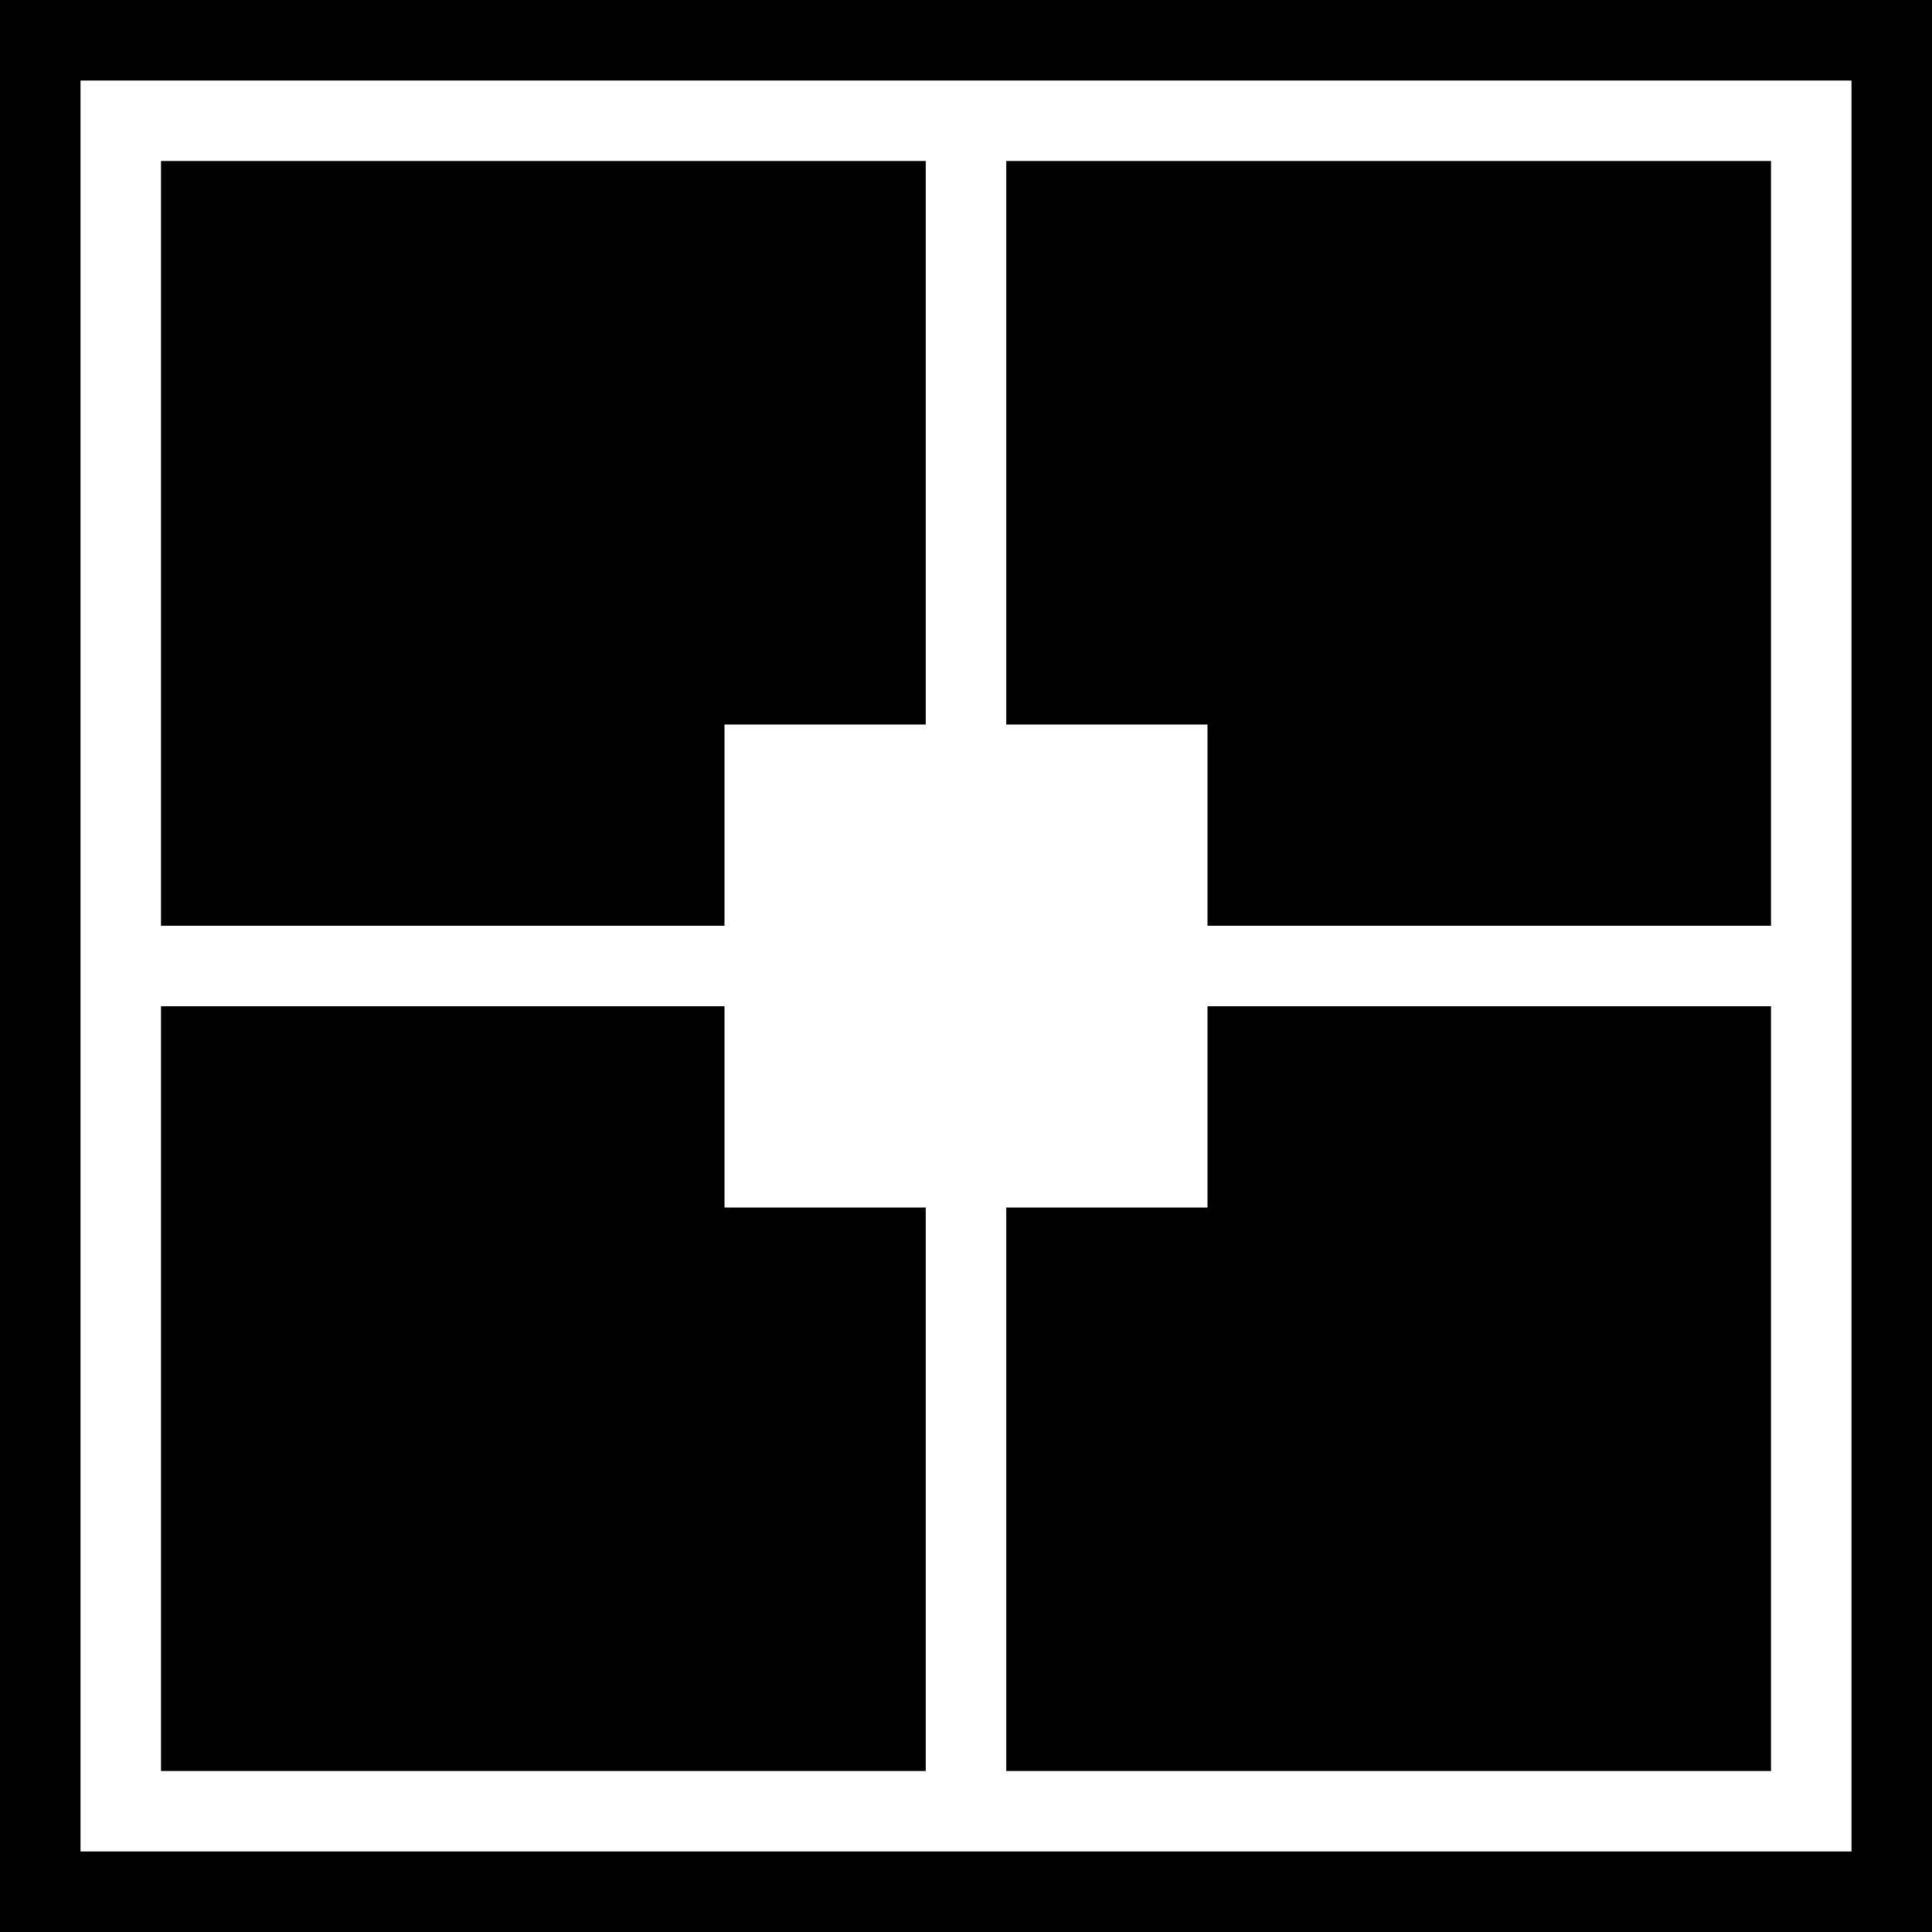
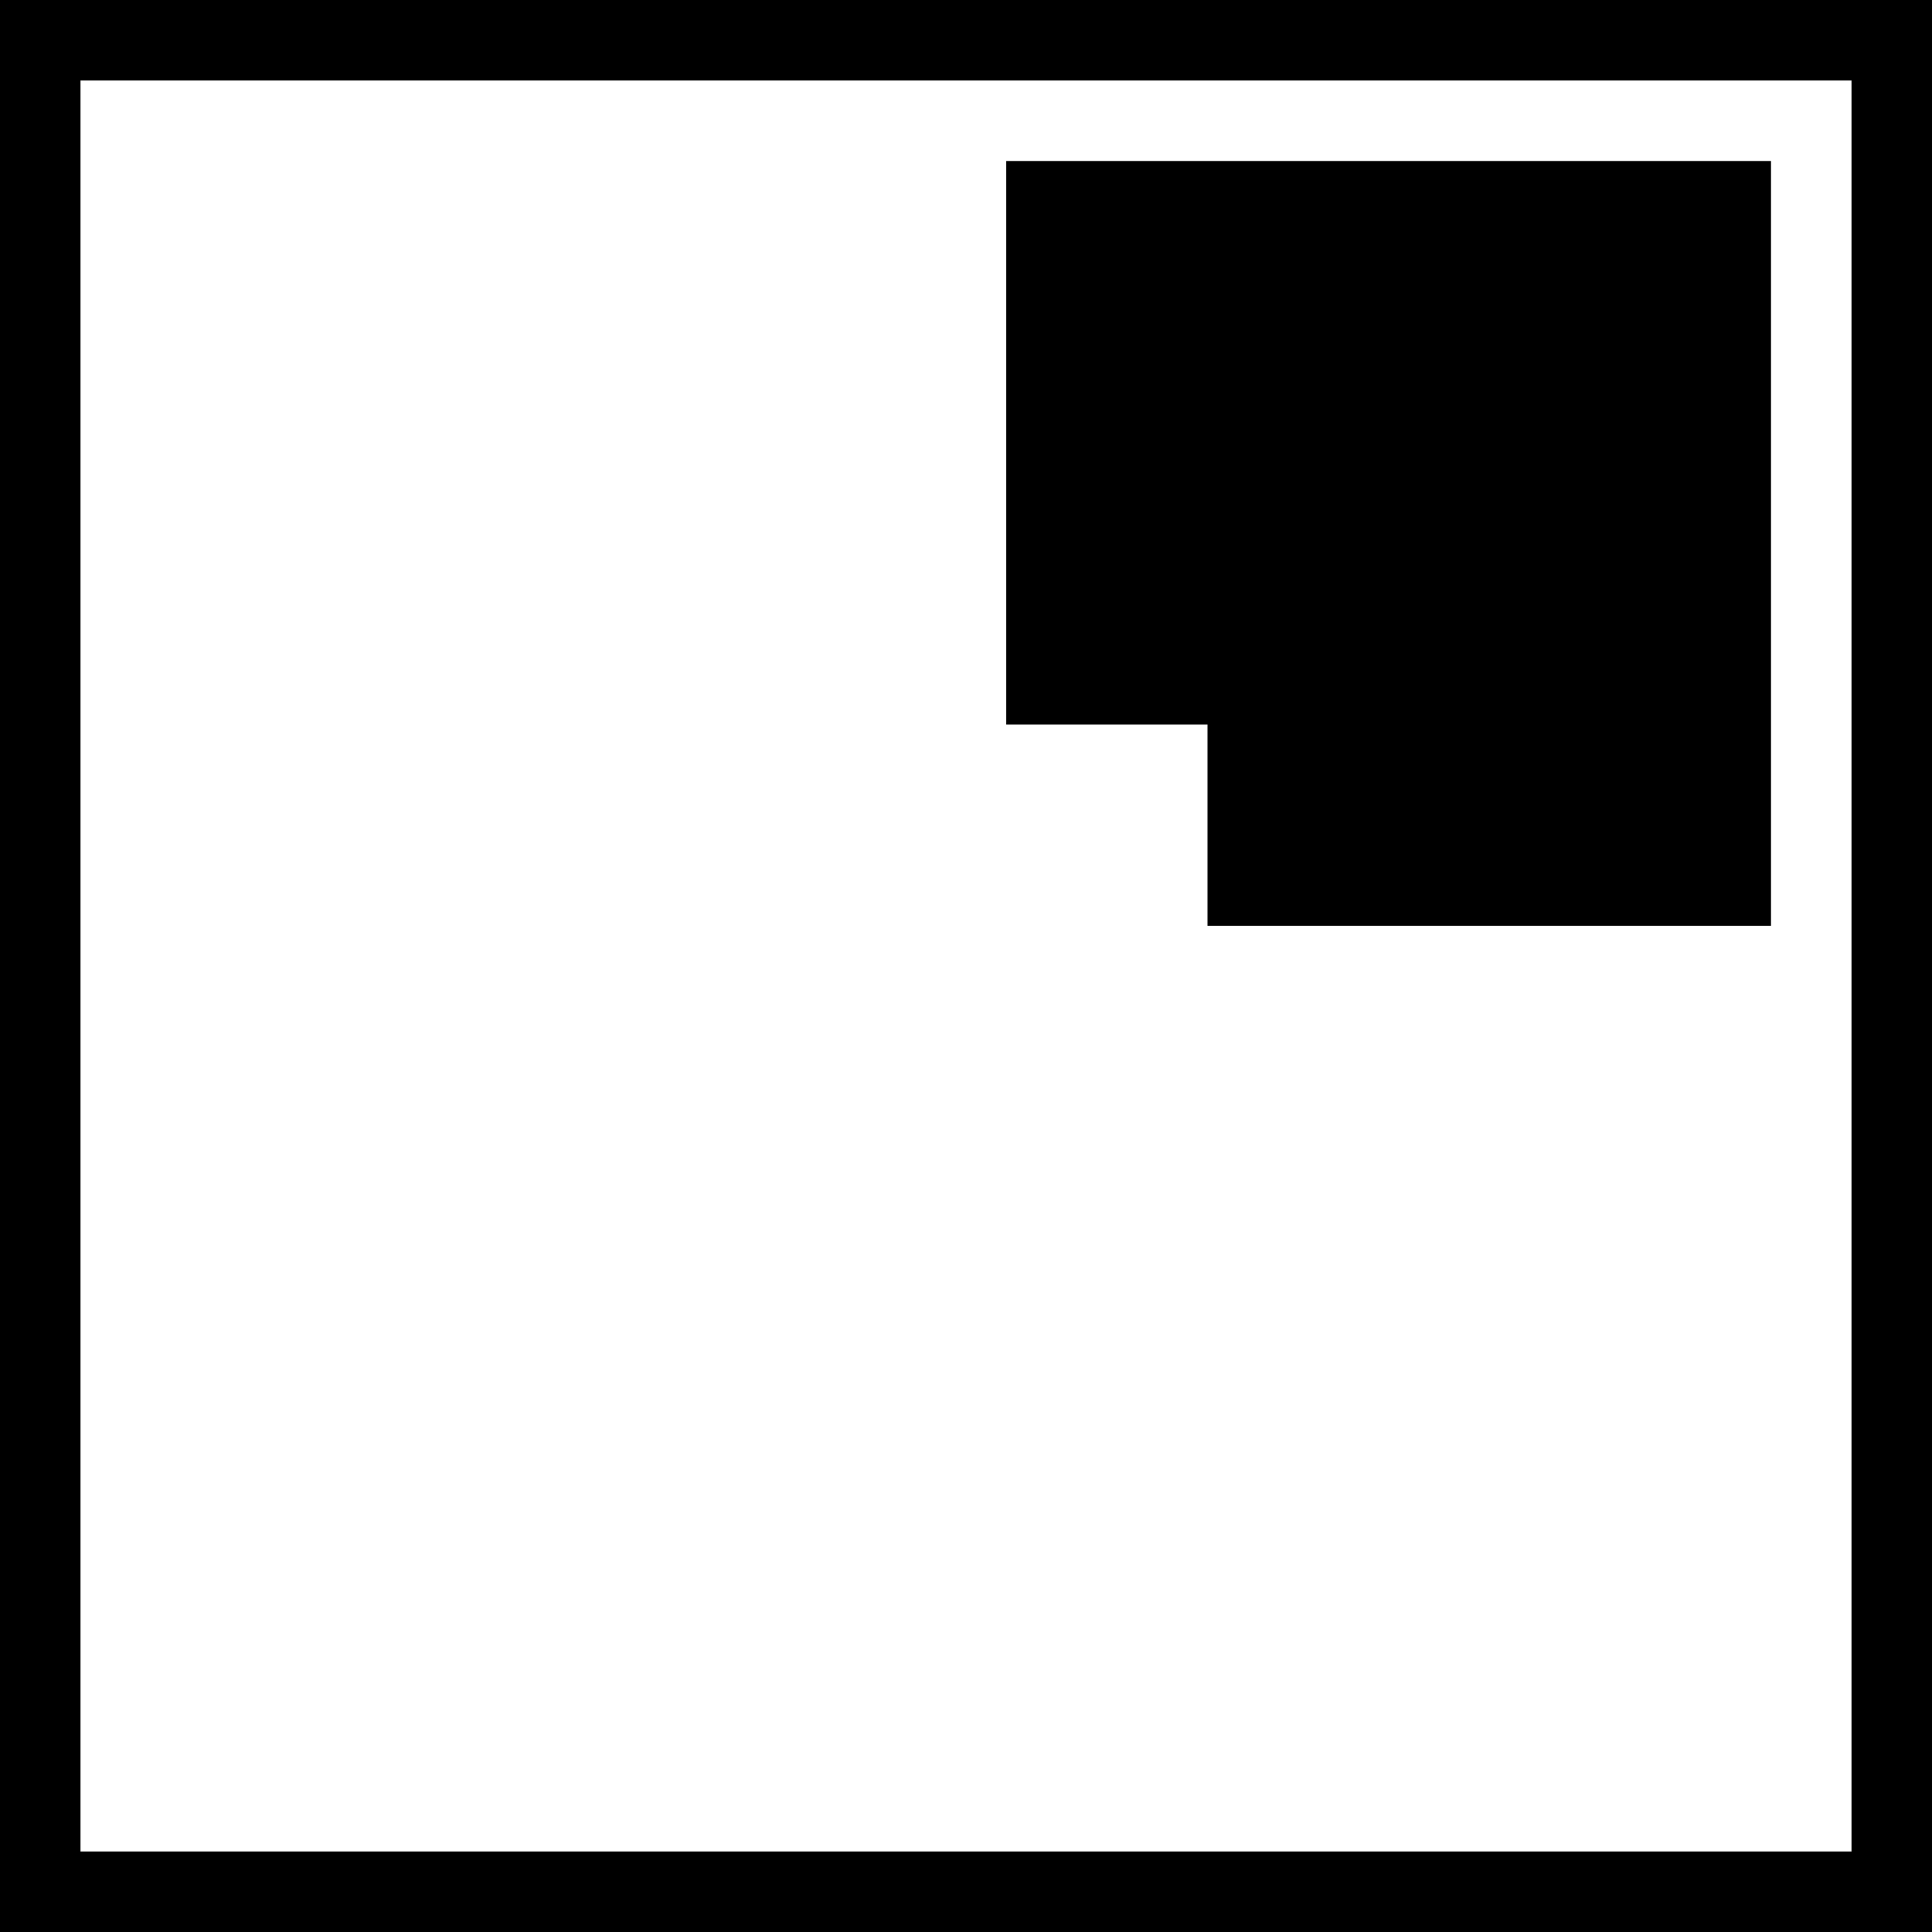
<svg xmlns="http://www.w3.org/2000/svg" version="1.1" width="48" height="48">
  <rect width="100%" height="100%" fill="#808080" stroke="none" />
  <path d="M0 0 C15.84 0 31.68 0 48 0 C48 15.84 48 31.68 48 48 C32.16 48 16.32 48 0 48 C0 32.16 0 16.32 0 0 Z " fill="#FFFFFF" transform="translate(0,0)" />
  <path d="M0 0 C15.84 0 31.68 0 48 0 C48 15.84 48 31.68 48 48 C32.16 48 16.32 48 0 48 C0 32.16 0 16.32 0 0 Z M2 2 C2 16.52 2 31.04 2 46 C16.52 46 31.04 46 46 46 C46 31.48 46 16.96 46 2 C31.48 2 16.96 2 2 2 Z " fill="#000000" transform="translate(0,0)" />
-   <path d="M0 0 C4.62 0 9.24 0 14 0 C14 6.27 14 12.54 14 19 C7.73 19 1.46 19 -5 19 C-5 14.38 -5 9.76 -5 5 C-3.35 5 -1.7 5 0 5 C0 3.35 0 1.7 0 0 Z " fill="#000000" transform="translate(30,25)" />
-   <path d="M0 0 C4.62 0 9.24 0 14 0 C14 1.65 14 3.3 14 5 C15.65 5 17.3 5 19 5 C19 9.62 19 14.24 19 19 C12.73 19 6.46 19 0 19 C0 12.73 0 6.46 0 0 Z " fill="#000000" transform="translate(4,25)" />
  <path d="M0 0 C6.27 0 12.54 0 19 0 C19 6.27 19 12.54 19 19 C14.38 19 9.76 19 5 19 C5 17.35 5 15.7 5 14 C3.35 14 1.7 14 0 14 C0 9.38 0 4.76 0 0 Z " fill="#000000" transform="translate(25,4)" />
-   <path d="M0 0 C6.27 0 12.54 0 19 0 C19 4.62 19 9.24 19 14 C17.35 14 15.7 14 14 14 C14 15.65 14 17.3 14 19 C9.38 19 4.76 19 0 19 C0 12.73 0 6.46 0 0 Z " fill="#000000" transform="translate(4,4)" />
</svg>